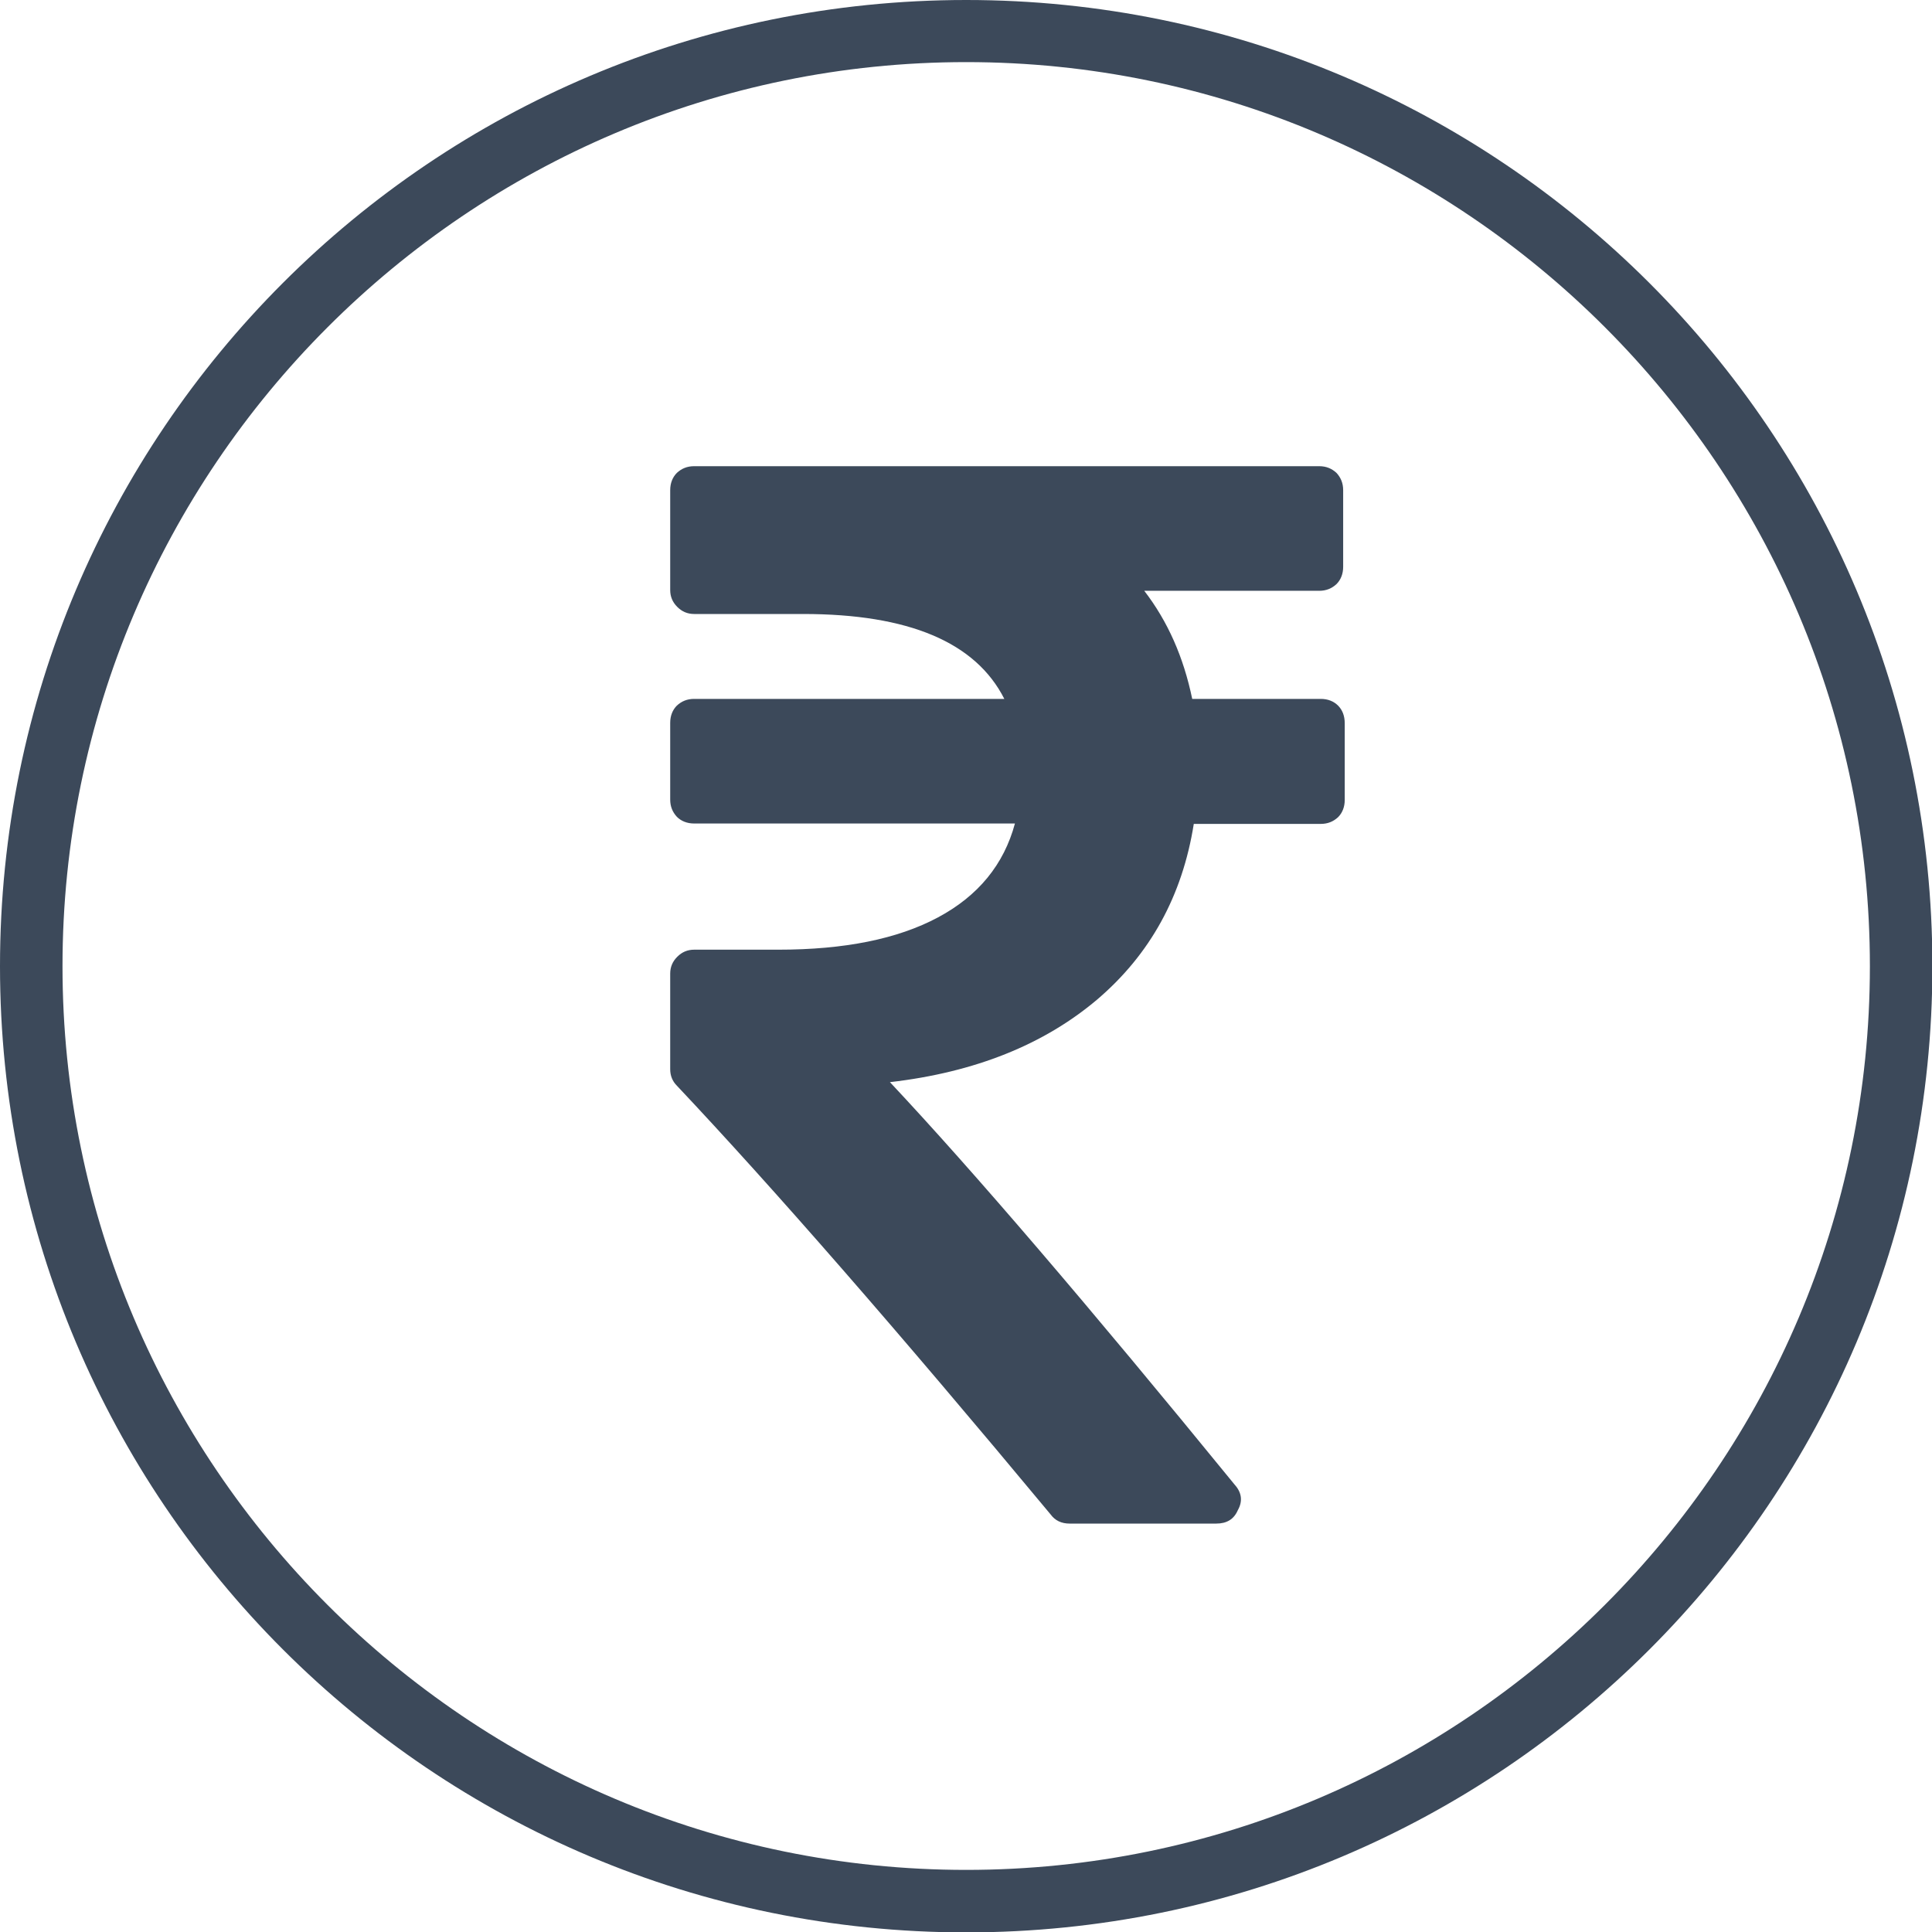
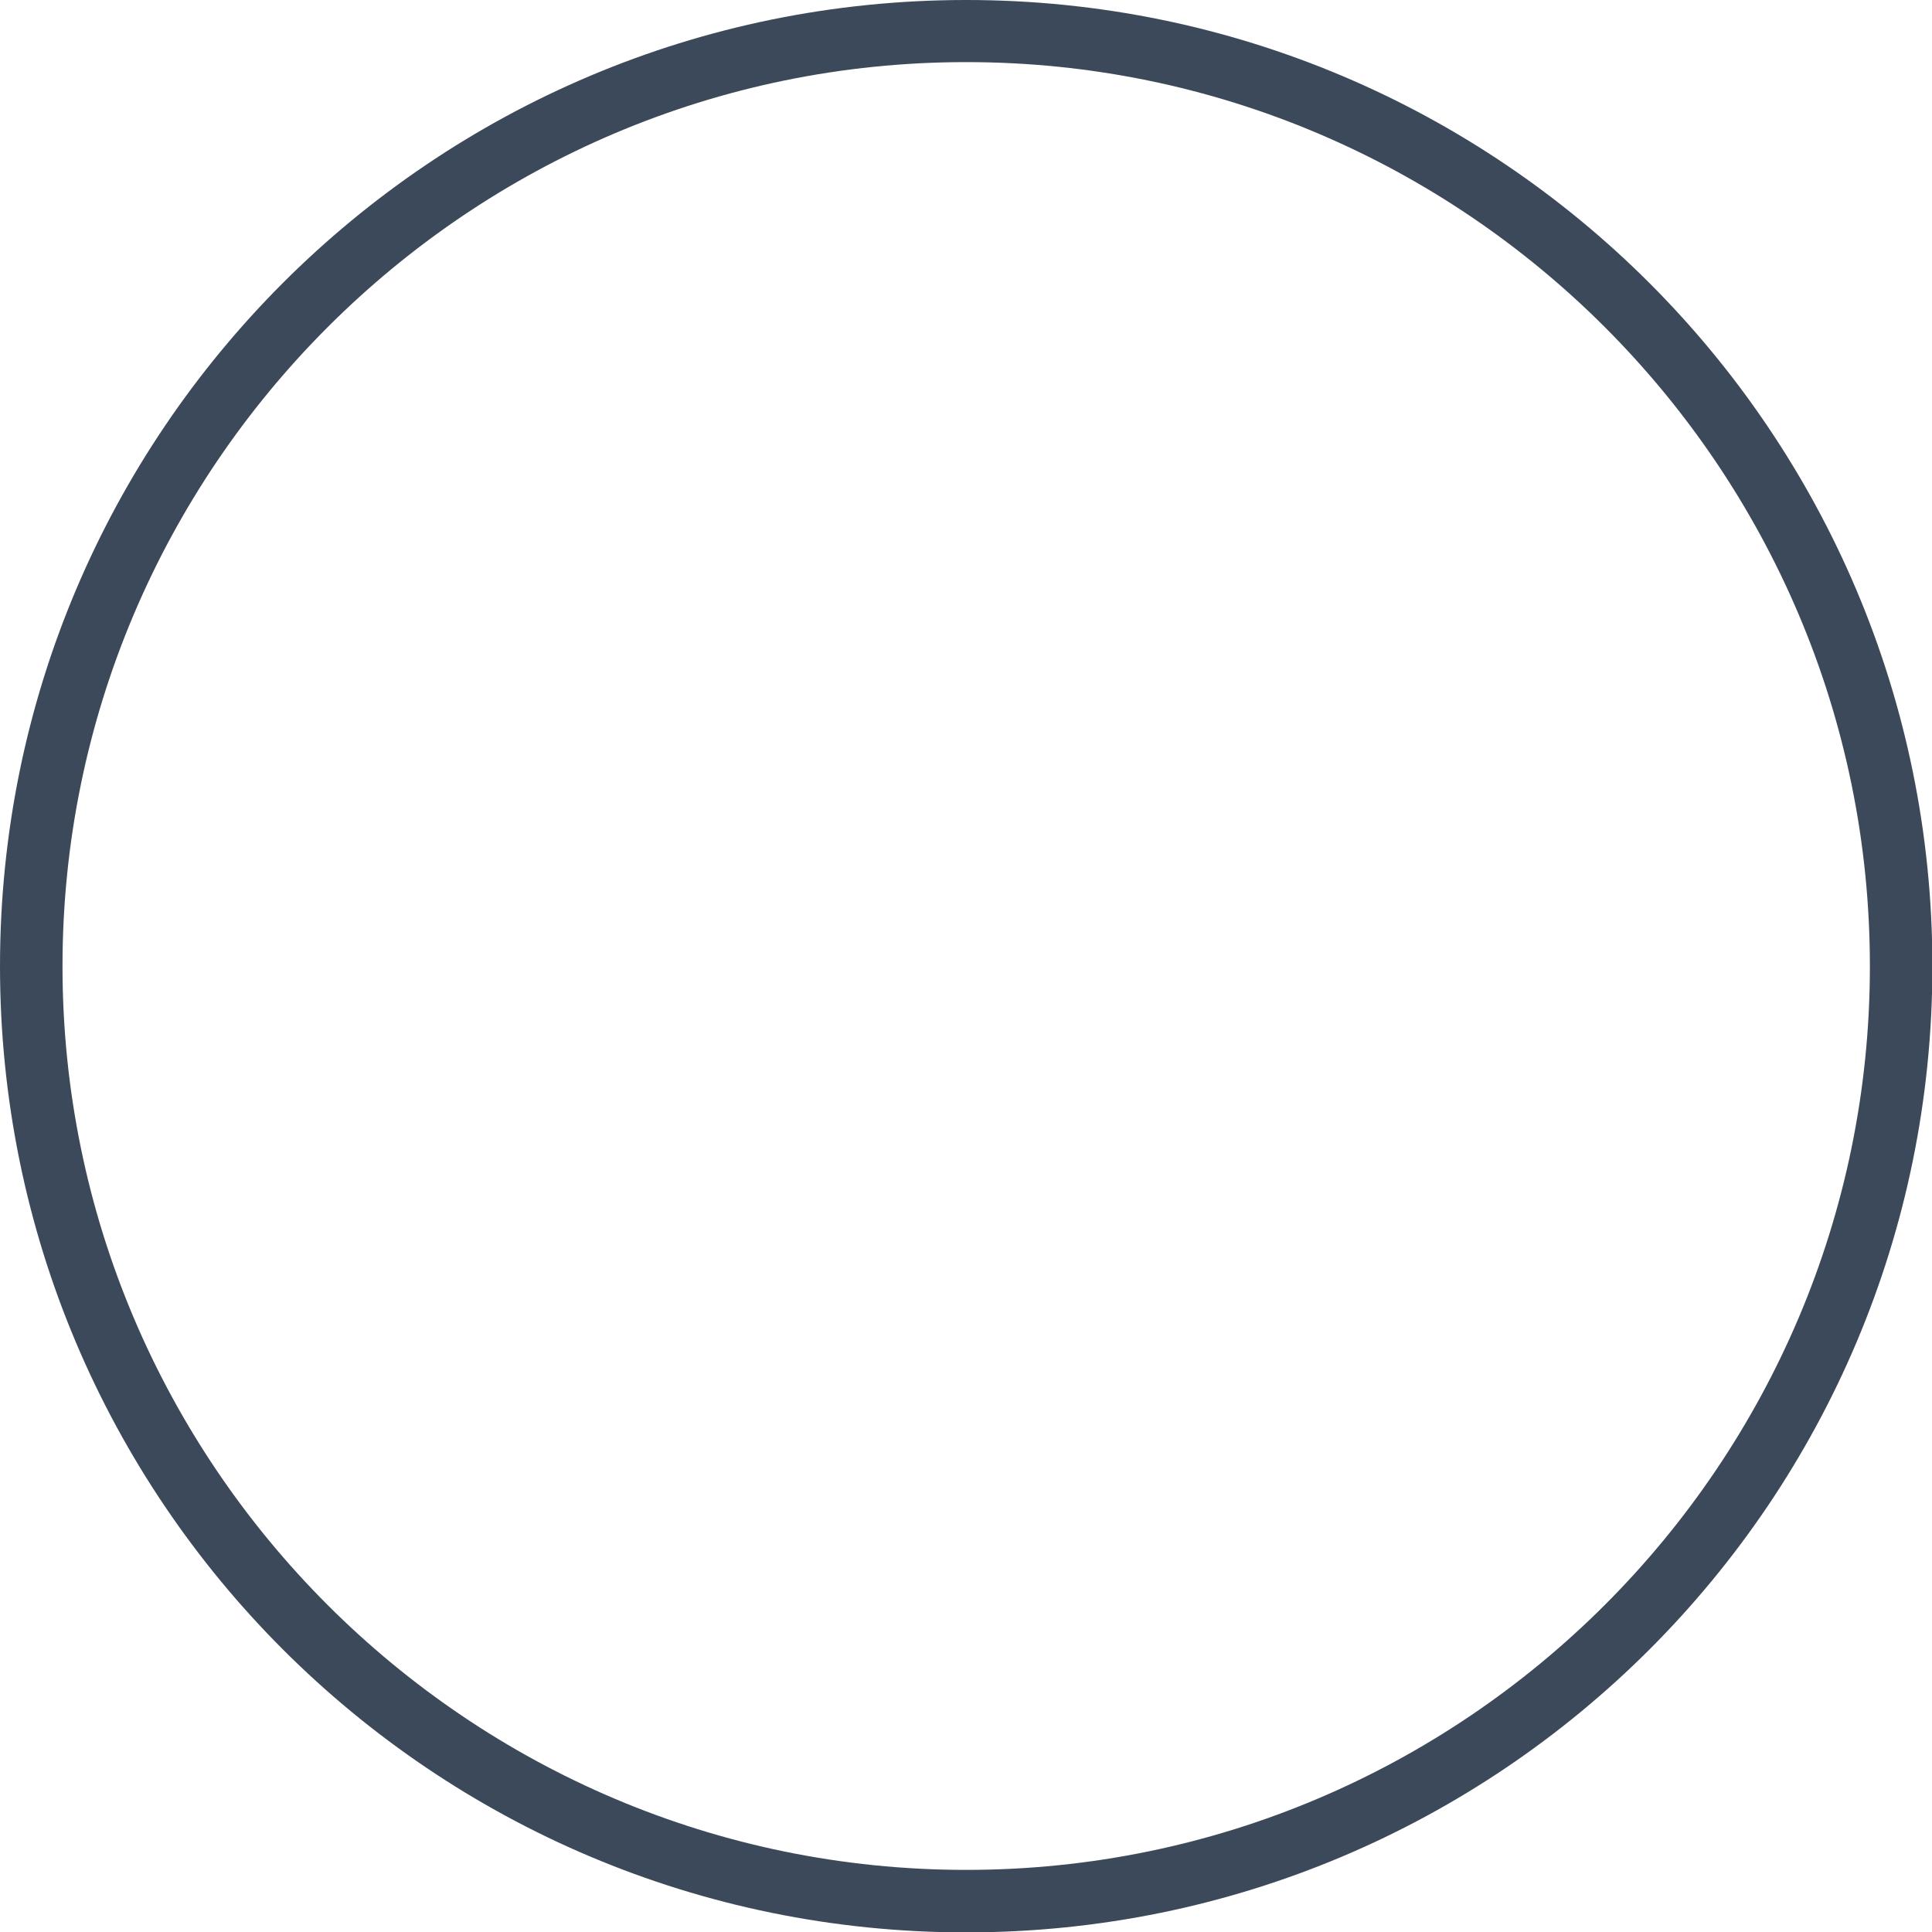
<svg xmlns="http://www.w3.org/2000/svg" enable-background="new 0 0 491.5 491.5" viewBox="0 0 491.5 491.5">
  <g fill="#3c495a">
    <path d="m245.8 0c-135.8 0-245.8 110-245.8 245.8s110 245.8 245.8 245.8 245.8-110 245.8-245.8-110.1-245.8-245.8-245.8zm0 475.7c-126.8 0-229.9-103.2-229.9-229.9s103.1-230 229.9-230 229.9 103.2 229.9 230-103.2 229.9-229.9 229.9z" />
-     <path d="m340.4 179.5c-1.1-1.1-2.6-1.7-4.4-1.7h-32.7c-2.2-10.6-6.2-19.7-12.2-27.5h44.5c1.8 0 3.2-.6 4.4-1.7 1.1-1.1 1.7-2.6 1.7-4.4v-19.5c0-1.8-.6-3.2-1.7-4.4-1.2-1.1-2.6-1.7-4.4-1.7h-159c-1.8 0-3.2.6-4.4 1.7-1.1 1.1-1.7 2.6-1.7 4.4v25.4c0 1.7.6 3.1 1.8 4.3s2.6 1.8 4.3 1.8h27.7c26.9 0 43.9 7.2 51.2 21.6h-78.9c-1.8 0-3.2.6-4.4 1.7-1.1 1.1-1.7 2.6-1.7 4.4v19.5c0 1.8.6 3.2 1.7 4.4 1.1 1.1 2.6 1.7 4.4 1.7h81.6c-2.8 10.4-9.3 18.4-19.6 23.9s-23.8 8.2-40.6 8.2h-21.4c-1.7 0-3.1.6-4.3 1.8s-1.8 2.6-1.8 4.3v24.3c0 1.7.6 3.1 1.7 4.2 24.5 26 56.2 62.3 95.1 109.1 1.1 1.5 2.7 2.3 4.8 2.3h37.3c2.7 0 4.5-1.1 5.5-3.4 1.3-2.3 1-4.5-.8-6.5-37.2-45.6-66.4-79.7-87.7-102.4 21.7-2.5 39.2-9.6 52.7-21 13.5-11.5 21.7-26.4 24.6-44.7h32.3c1.8 0 3.2-.6 4.4-1.7 1.1-1.1 1.7-2.6 1.7-4.4v-19.5c0-1.9-.6-3.4-1.7-4.5z" />
  </g>
</svg>